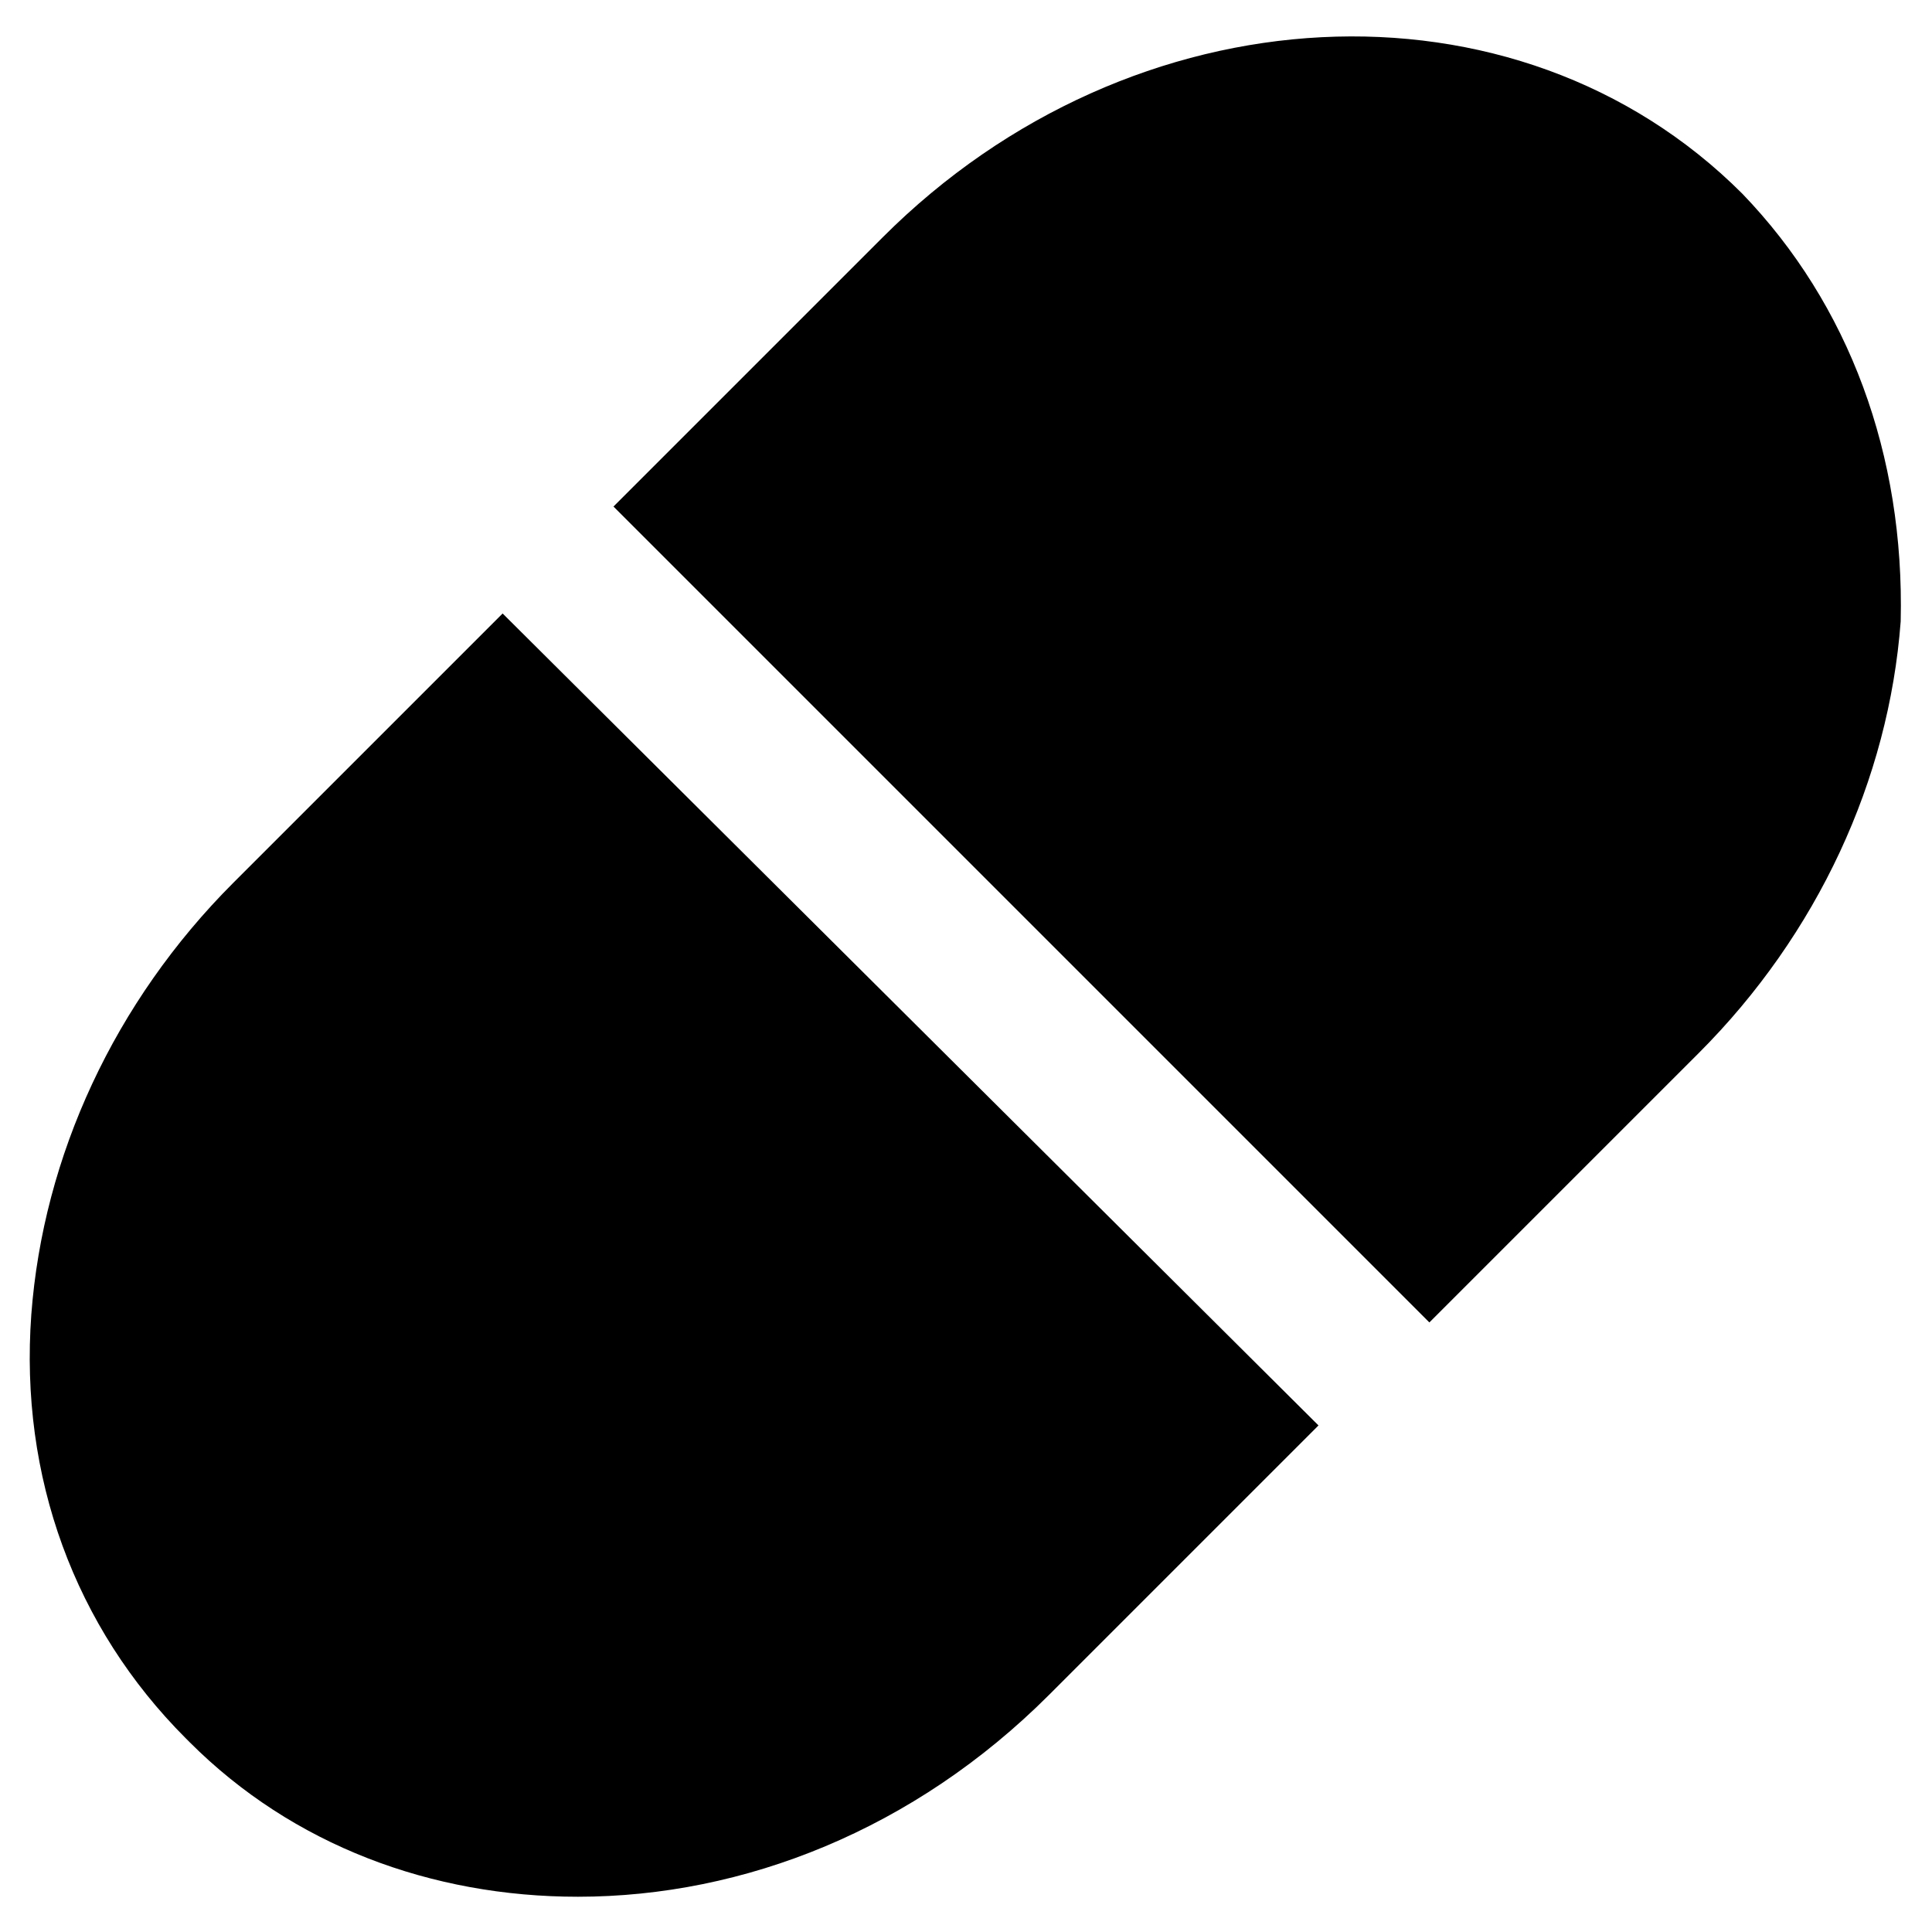
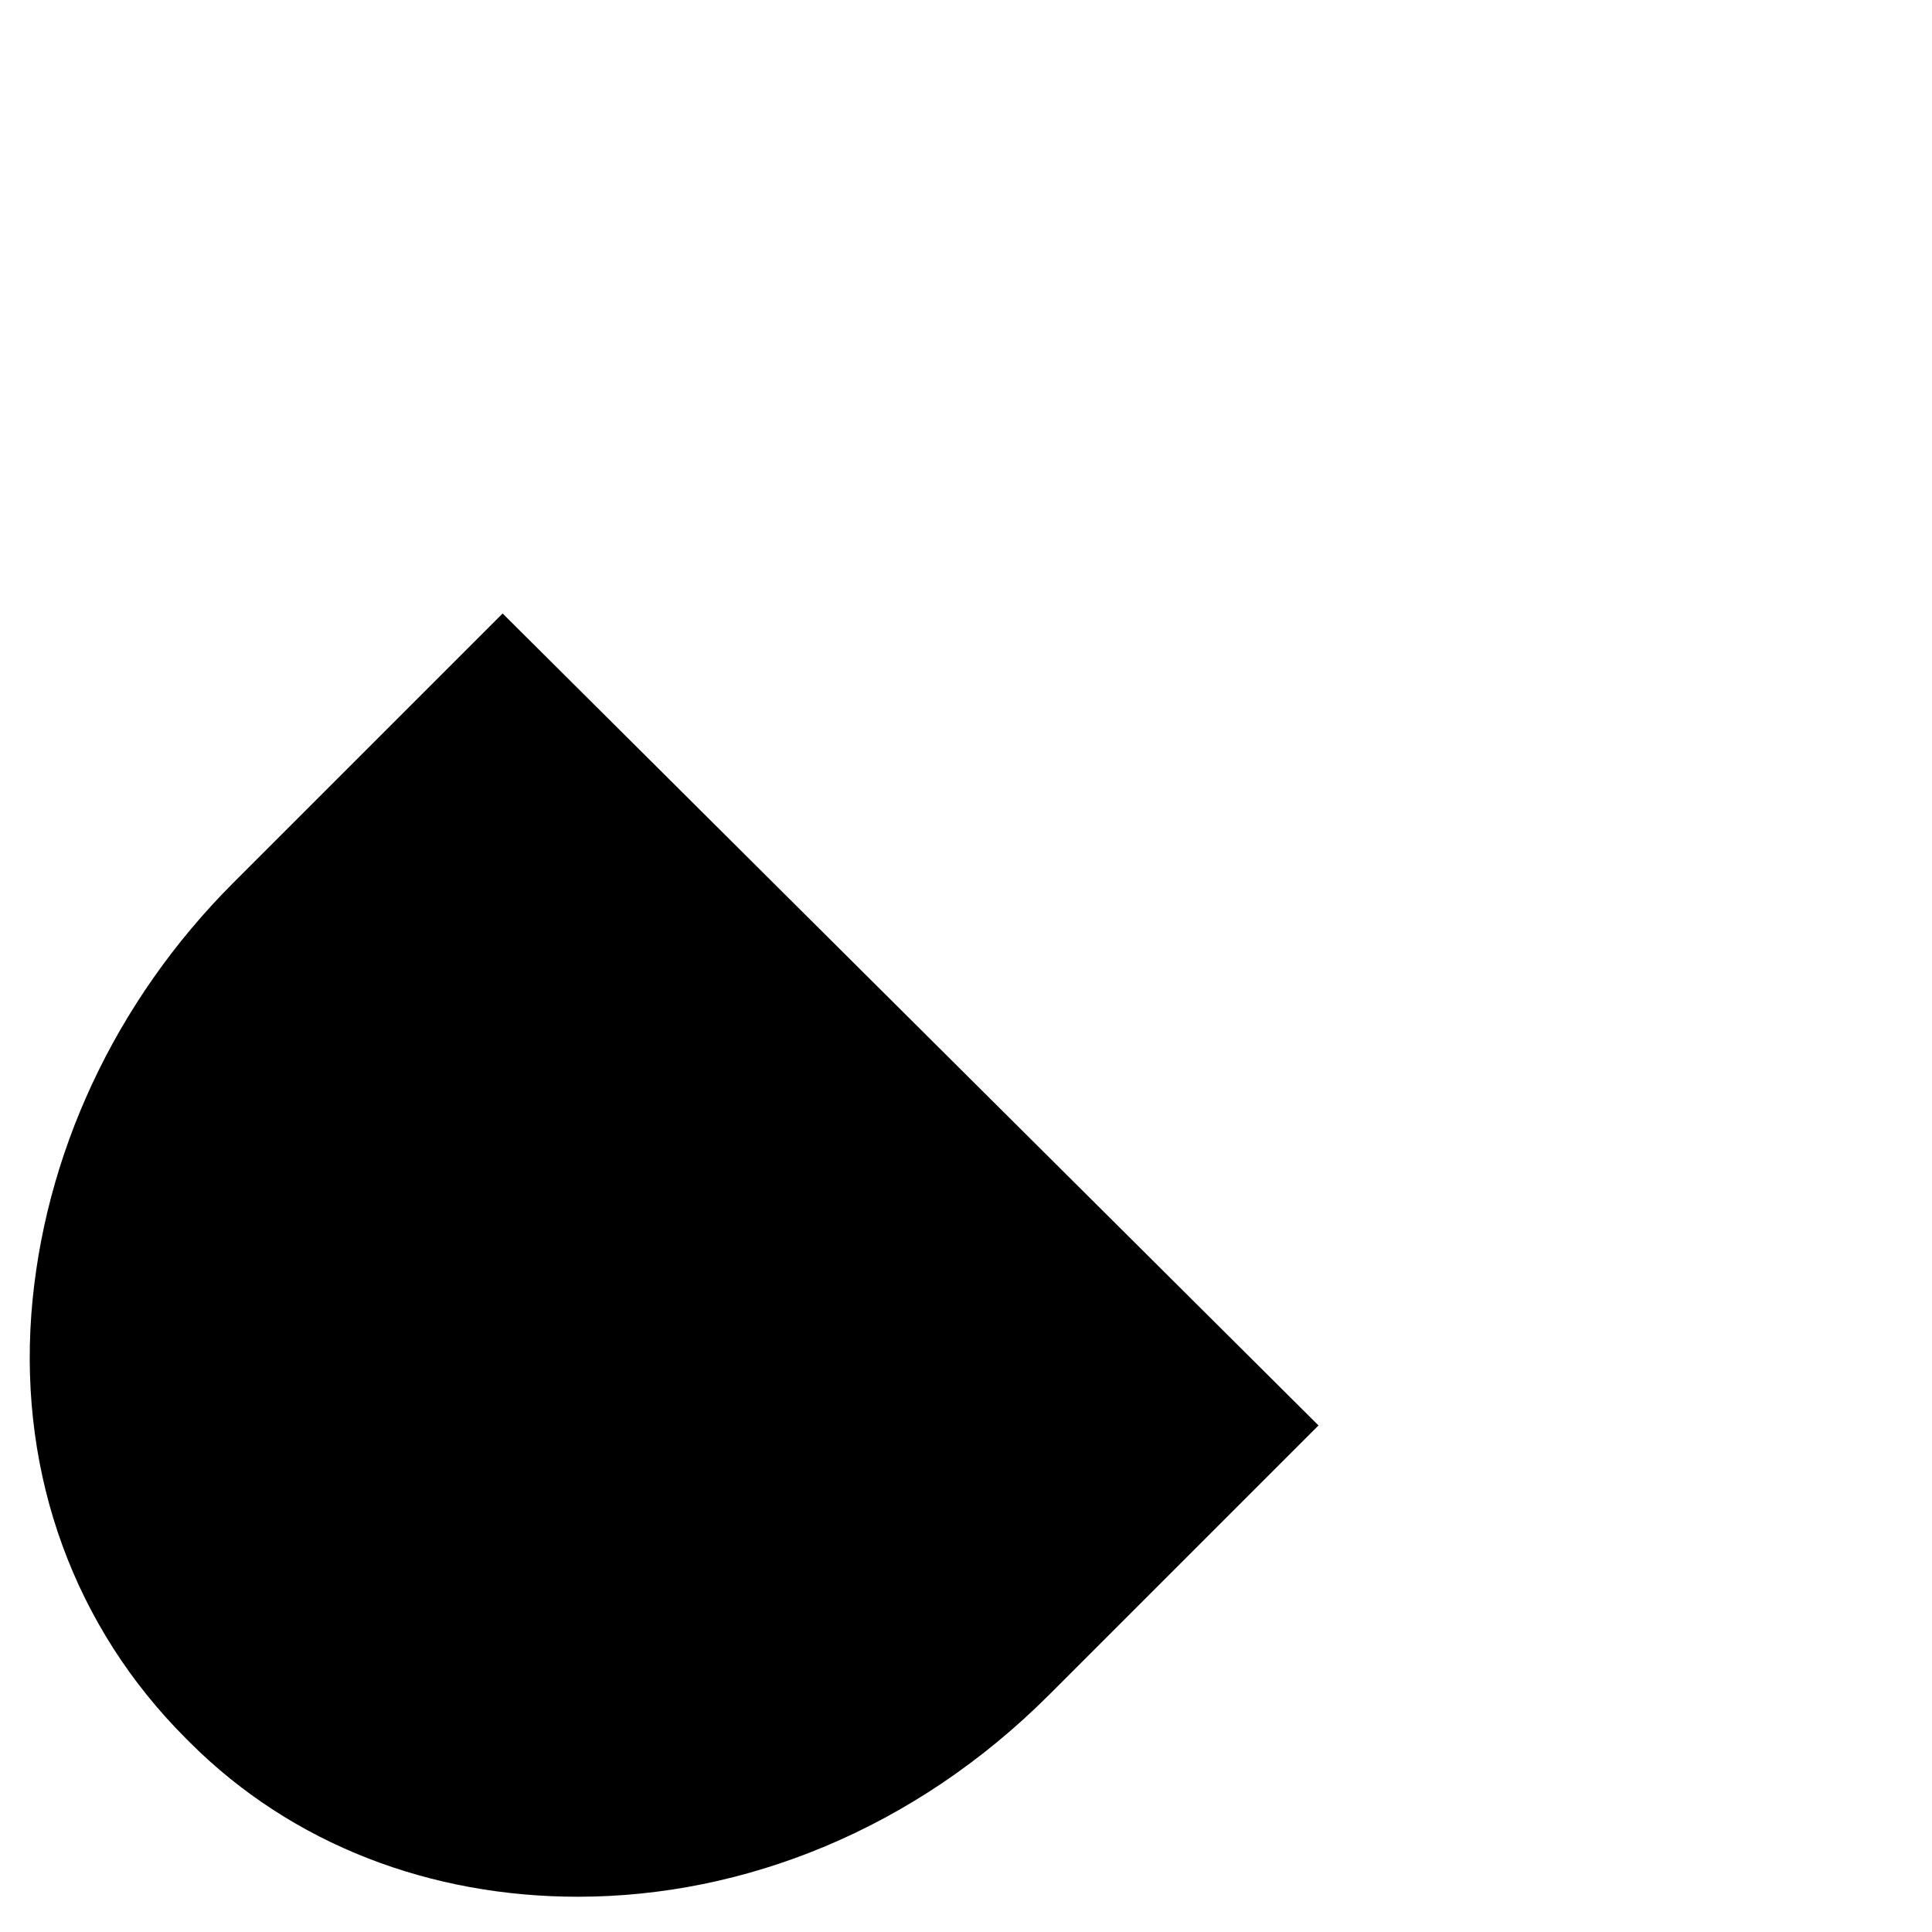
<svg xmlns="http://www.w3.org/2000/svg" fill="#000000" width="800px" height="800px" version="1.1" viewBox="144 144 512 512">
  <g>
-     <path d="m277.2 306.58-71.371 71.371c-31.488 31.488-50.383 72.422-53.531 114.41-3.148 43.035 11.547 82.918 40.934 112.31l1.051 1.051c27.289 27.289 64.027 40.934 102.86 40.934 44.082 0 89.215-17.844 124.9-53.531l71.371-71.371z" />
-     <path d="m605.72 195.32c-59.828-59.828-161.64-54.578-227.77 11.547l-71.371 71.371 216.22 216.22 71.371-71.371c31.488-31.488 50.383-72.422 53.531-114.41 1.047-44.082-13.648-83.969-41.984-113.36z" />
+     <path d="m277.2 306.58-71.371 71.371c-31.488 31.488-50.383 72.422-53.531 114.41-3.148 43.035 11.547 82.918 40.934 112.31l1.051 1.051c27.289 27.289 64.027 40.934 102.86 40.934 44.082 0 89.215-17.844 124.9-53.531l71.371-71.371" />
  </g>
</svg>